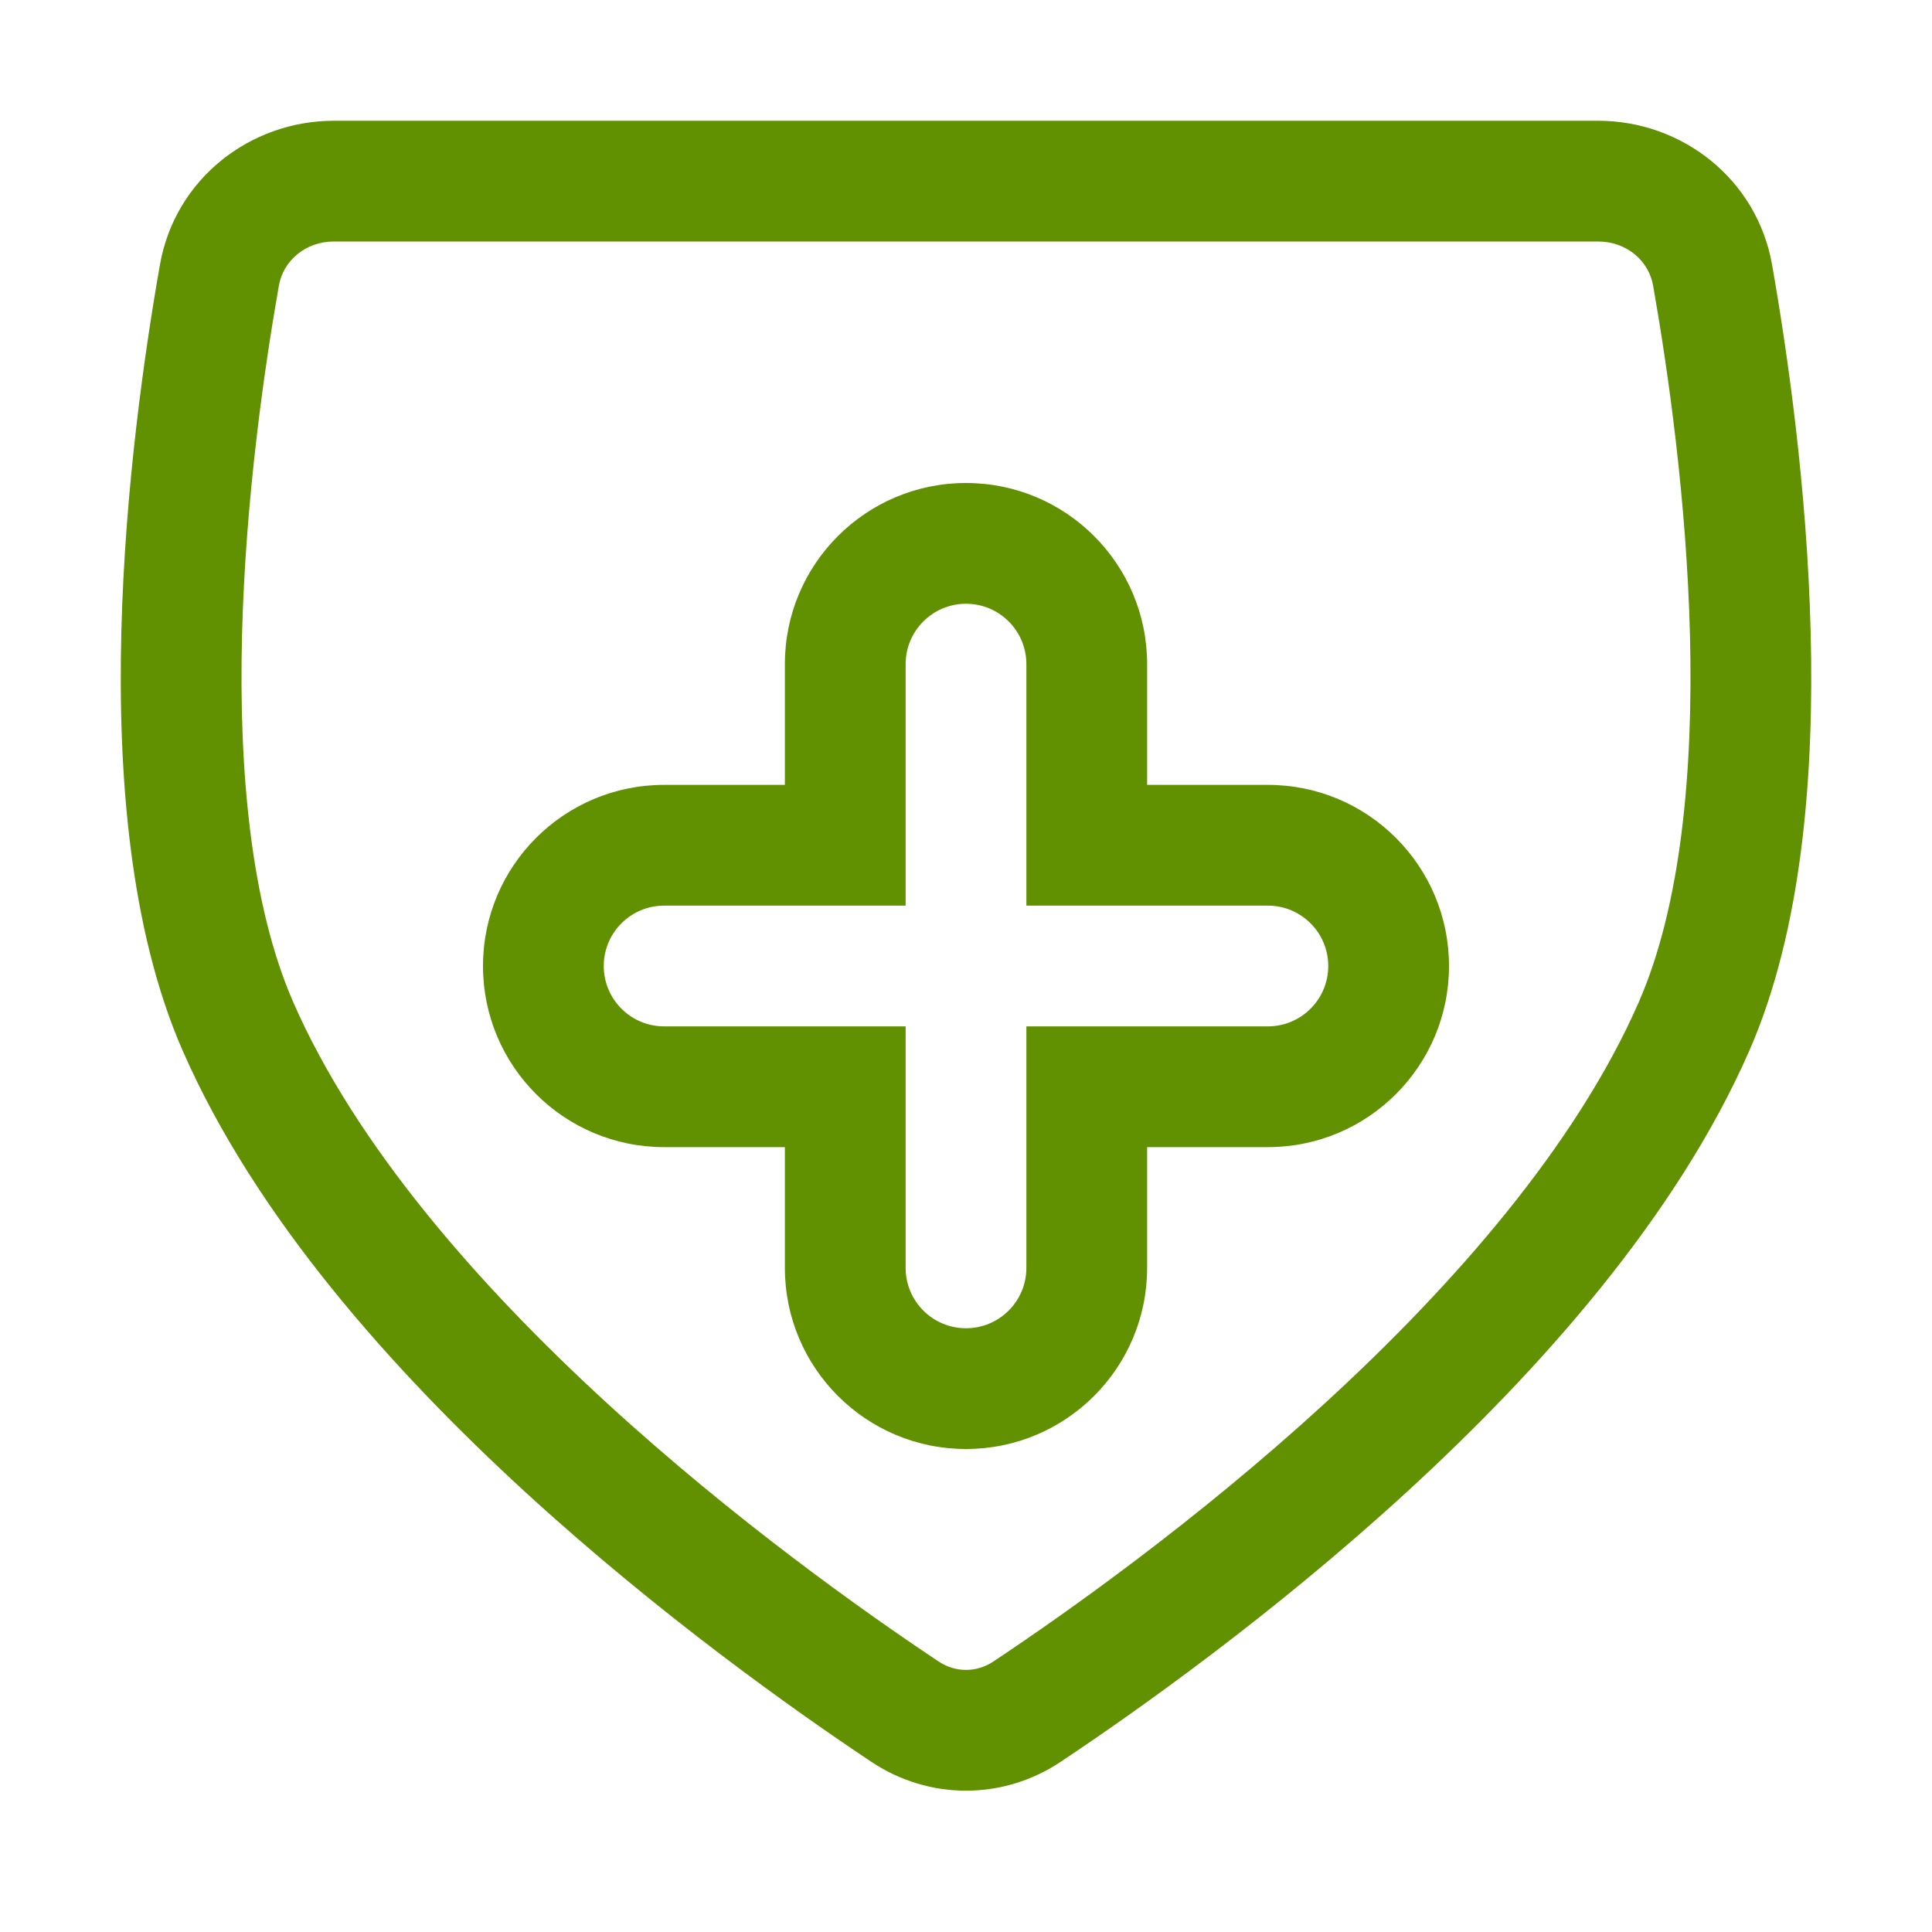
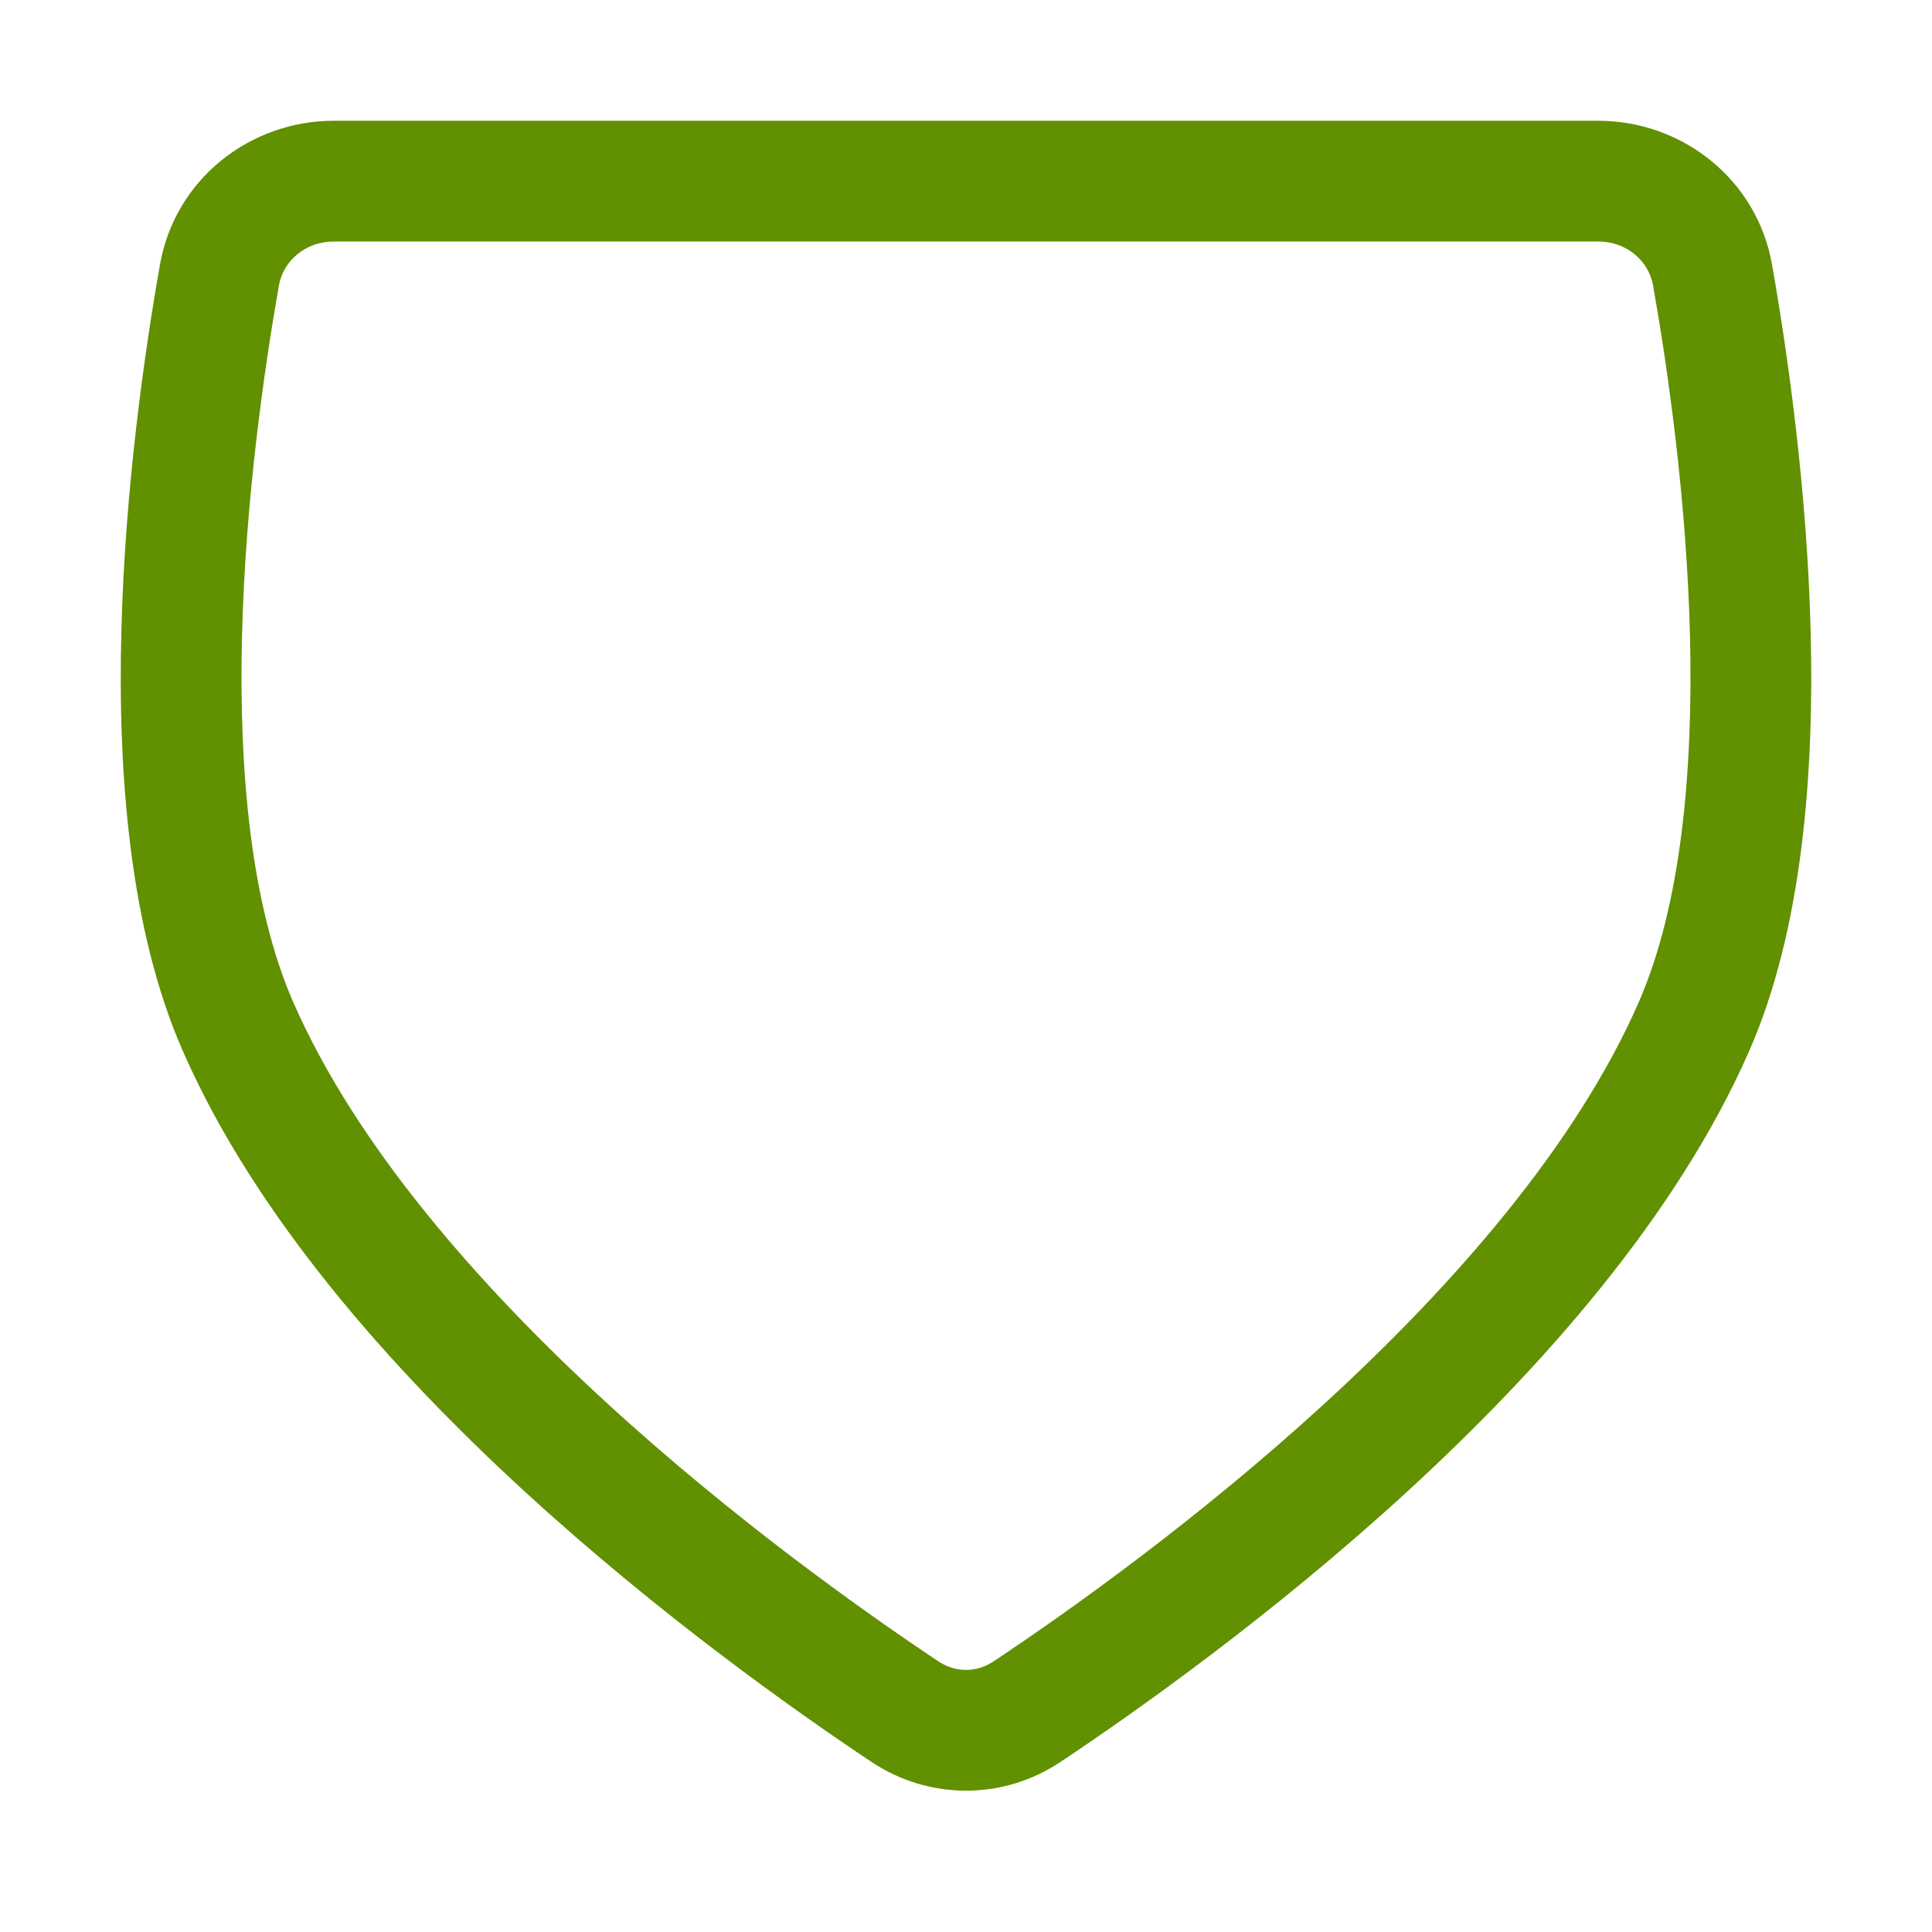
<svg xmlns="http://www.w3.org/2000/svg" width="32" height="32" viewBox="0 0 32 32" fill="none">
-   <path d="M14 14V15H15V14H14ZM14 18H15V17H14V18ZM18 18V17H17V18H18ZM18 14H17V15H18V14ZM15 11C15 10.448 15.448 10 16 10V8C14.343 8 13 9.343 13 11H15ZM15 14V11H13V14H15ZM11 15H14V13H11V15ZM10 16C10 15.448 10.448 15 11 15V13C9.343 13 8 14.343 8 16H10ZM11 17C10.448 17 10 16.552 10 16H8C8 17.657 9.343 19 11 19V17ZM14 17H11V19H14V17ZM15 21V18H13V21H15ZM16 22C15.448 22 15 21.552 15 21H13C13 22.657 14.343 24 16 24V22ZM17 21C17 21.552 16.552 22 16 22V24C17.657 24 19 22.657 19 21H17ZM17 18V21H19V18H17ZM21 17H18V19H21V17ZM22 16C22 16.552 21.552 17 21 17V19C22.657 19 24 17.657 24 16H22ZM21 15C21.552 15 22 15.448 22 16H24C24 14.343 22.657 13 21 13V15ZM18 15H21V13H18V15ZM17 11V14H19V11H17ZM16 10C16.552 10 17 10.448 17 11H19C19 9.343 17.657 8 16 8V10Z" fill="#619000" opacity="1" original-fill="#000000" />
  <path fill-rule="evenodd" clip-rule="evenodd" d="M5.531 2C4.142 2 2.899 2.964 2.649 4.385C2.396 5.824 2.07 8.085 2.01 10.46C1.95 12.807 2.146 15.391 3.025 17.401C4.227 20.148 6.49 22.686 8.699 24.712C10.924 26.751 13.172 28.342 14.435 29.183C15.389 29.818 16.611 29.818 17.565 29.183C18.828 28.342 21.076 26.751 23.301 24.712C25.51 22.686 27.773 20.148 28.975 17.401C29.854 15.391 30.05 12.807 29.99 10.46C29.93 8.085 29.604 5.824 29.351 4.385C29.101 2.964 27.858 2 26.468 2H5.531ZM4.619 4.731C4.692 4.318 5.059 4 5.531 4H26.468C26.941 4 27.308 4.318 27.381 4.731C27.625 6.118 27.934 8.272 27.991 10.51C28.048 12.776 27.842 15 27.143 16.599C26.107 18.967 24.085 21.279 21.949 23.238C19.828 25.182 17.671 26.709 16.456 27.518C16.174 27.706 15.826 27.706 15.544 27.518C14.329 26.709 12.172 25.182 10.051 23.238C7.915 21.279 5.893 18.967 4.857 16.599C4.158 15 3.952 12.776 4.009 10.51C4.066 8.272 4.375 6.118 4.619 4.731Z" fill="#619000" opacity="1" original-fill="#000000" />
</svg>